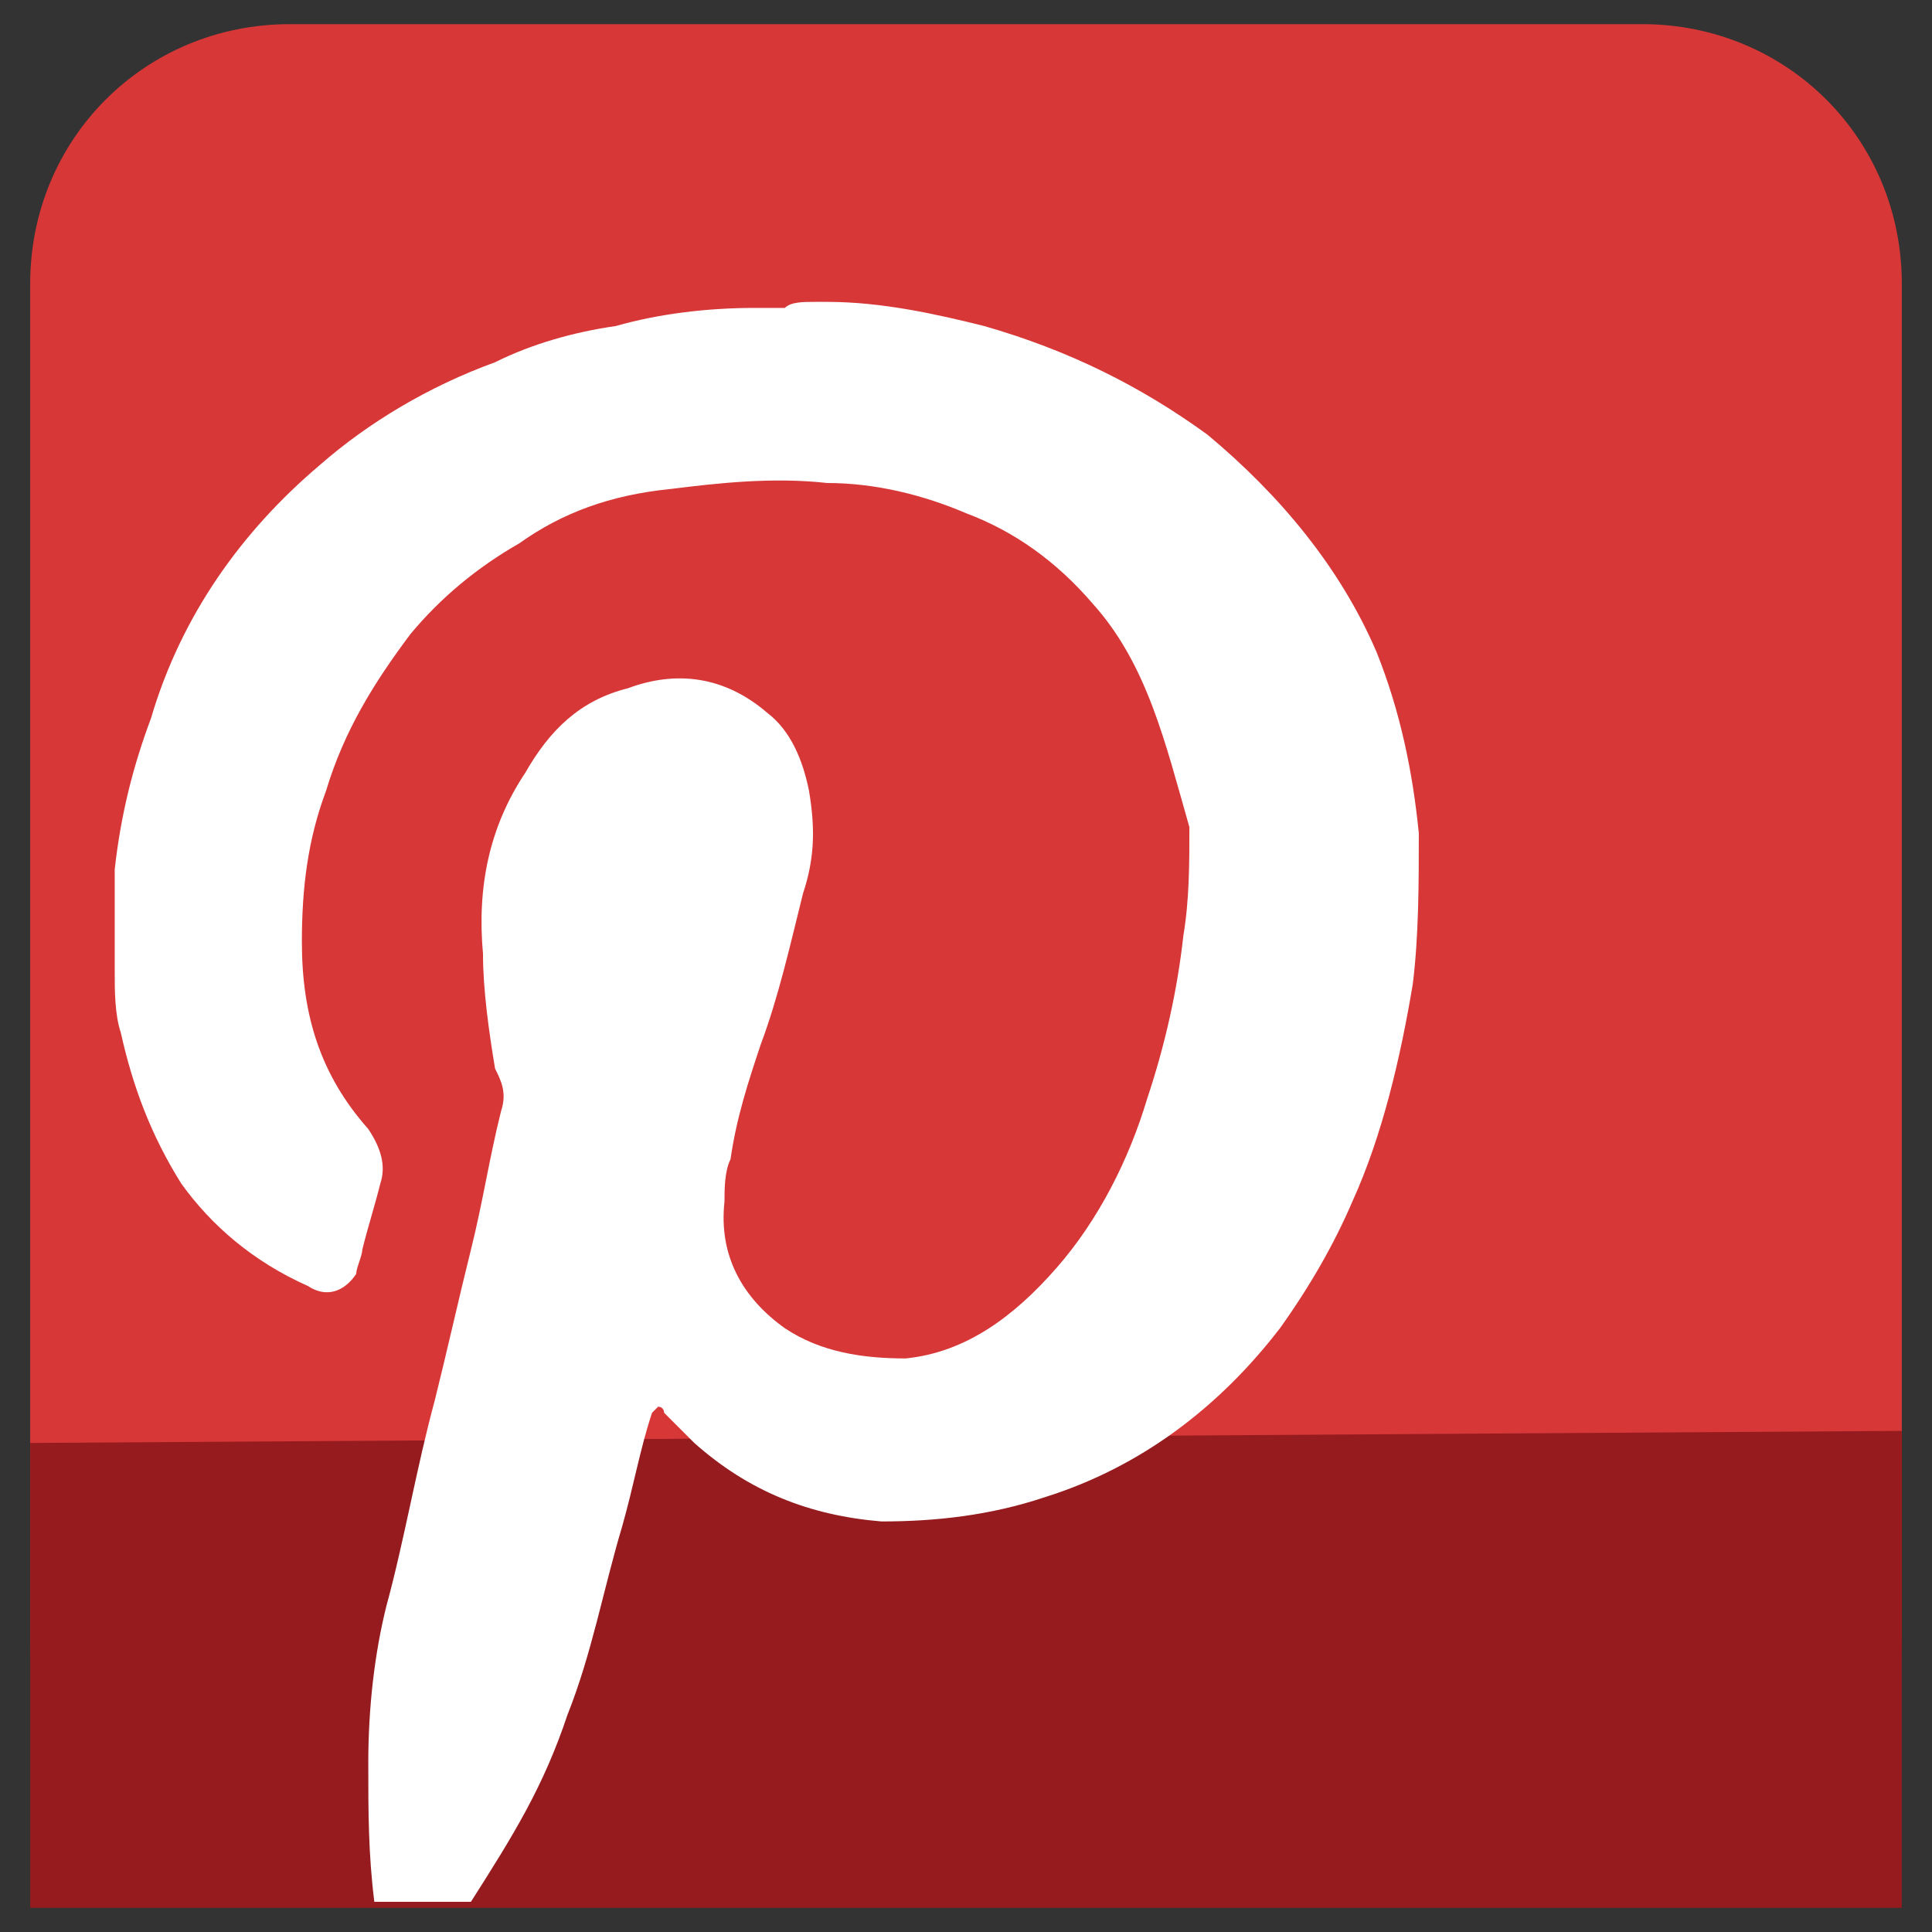
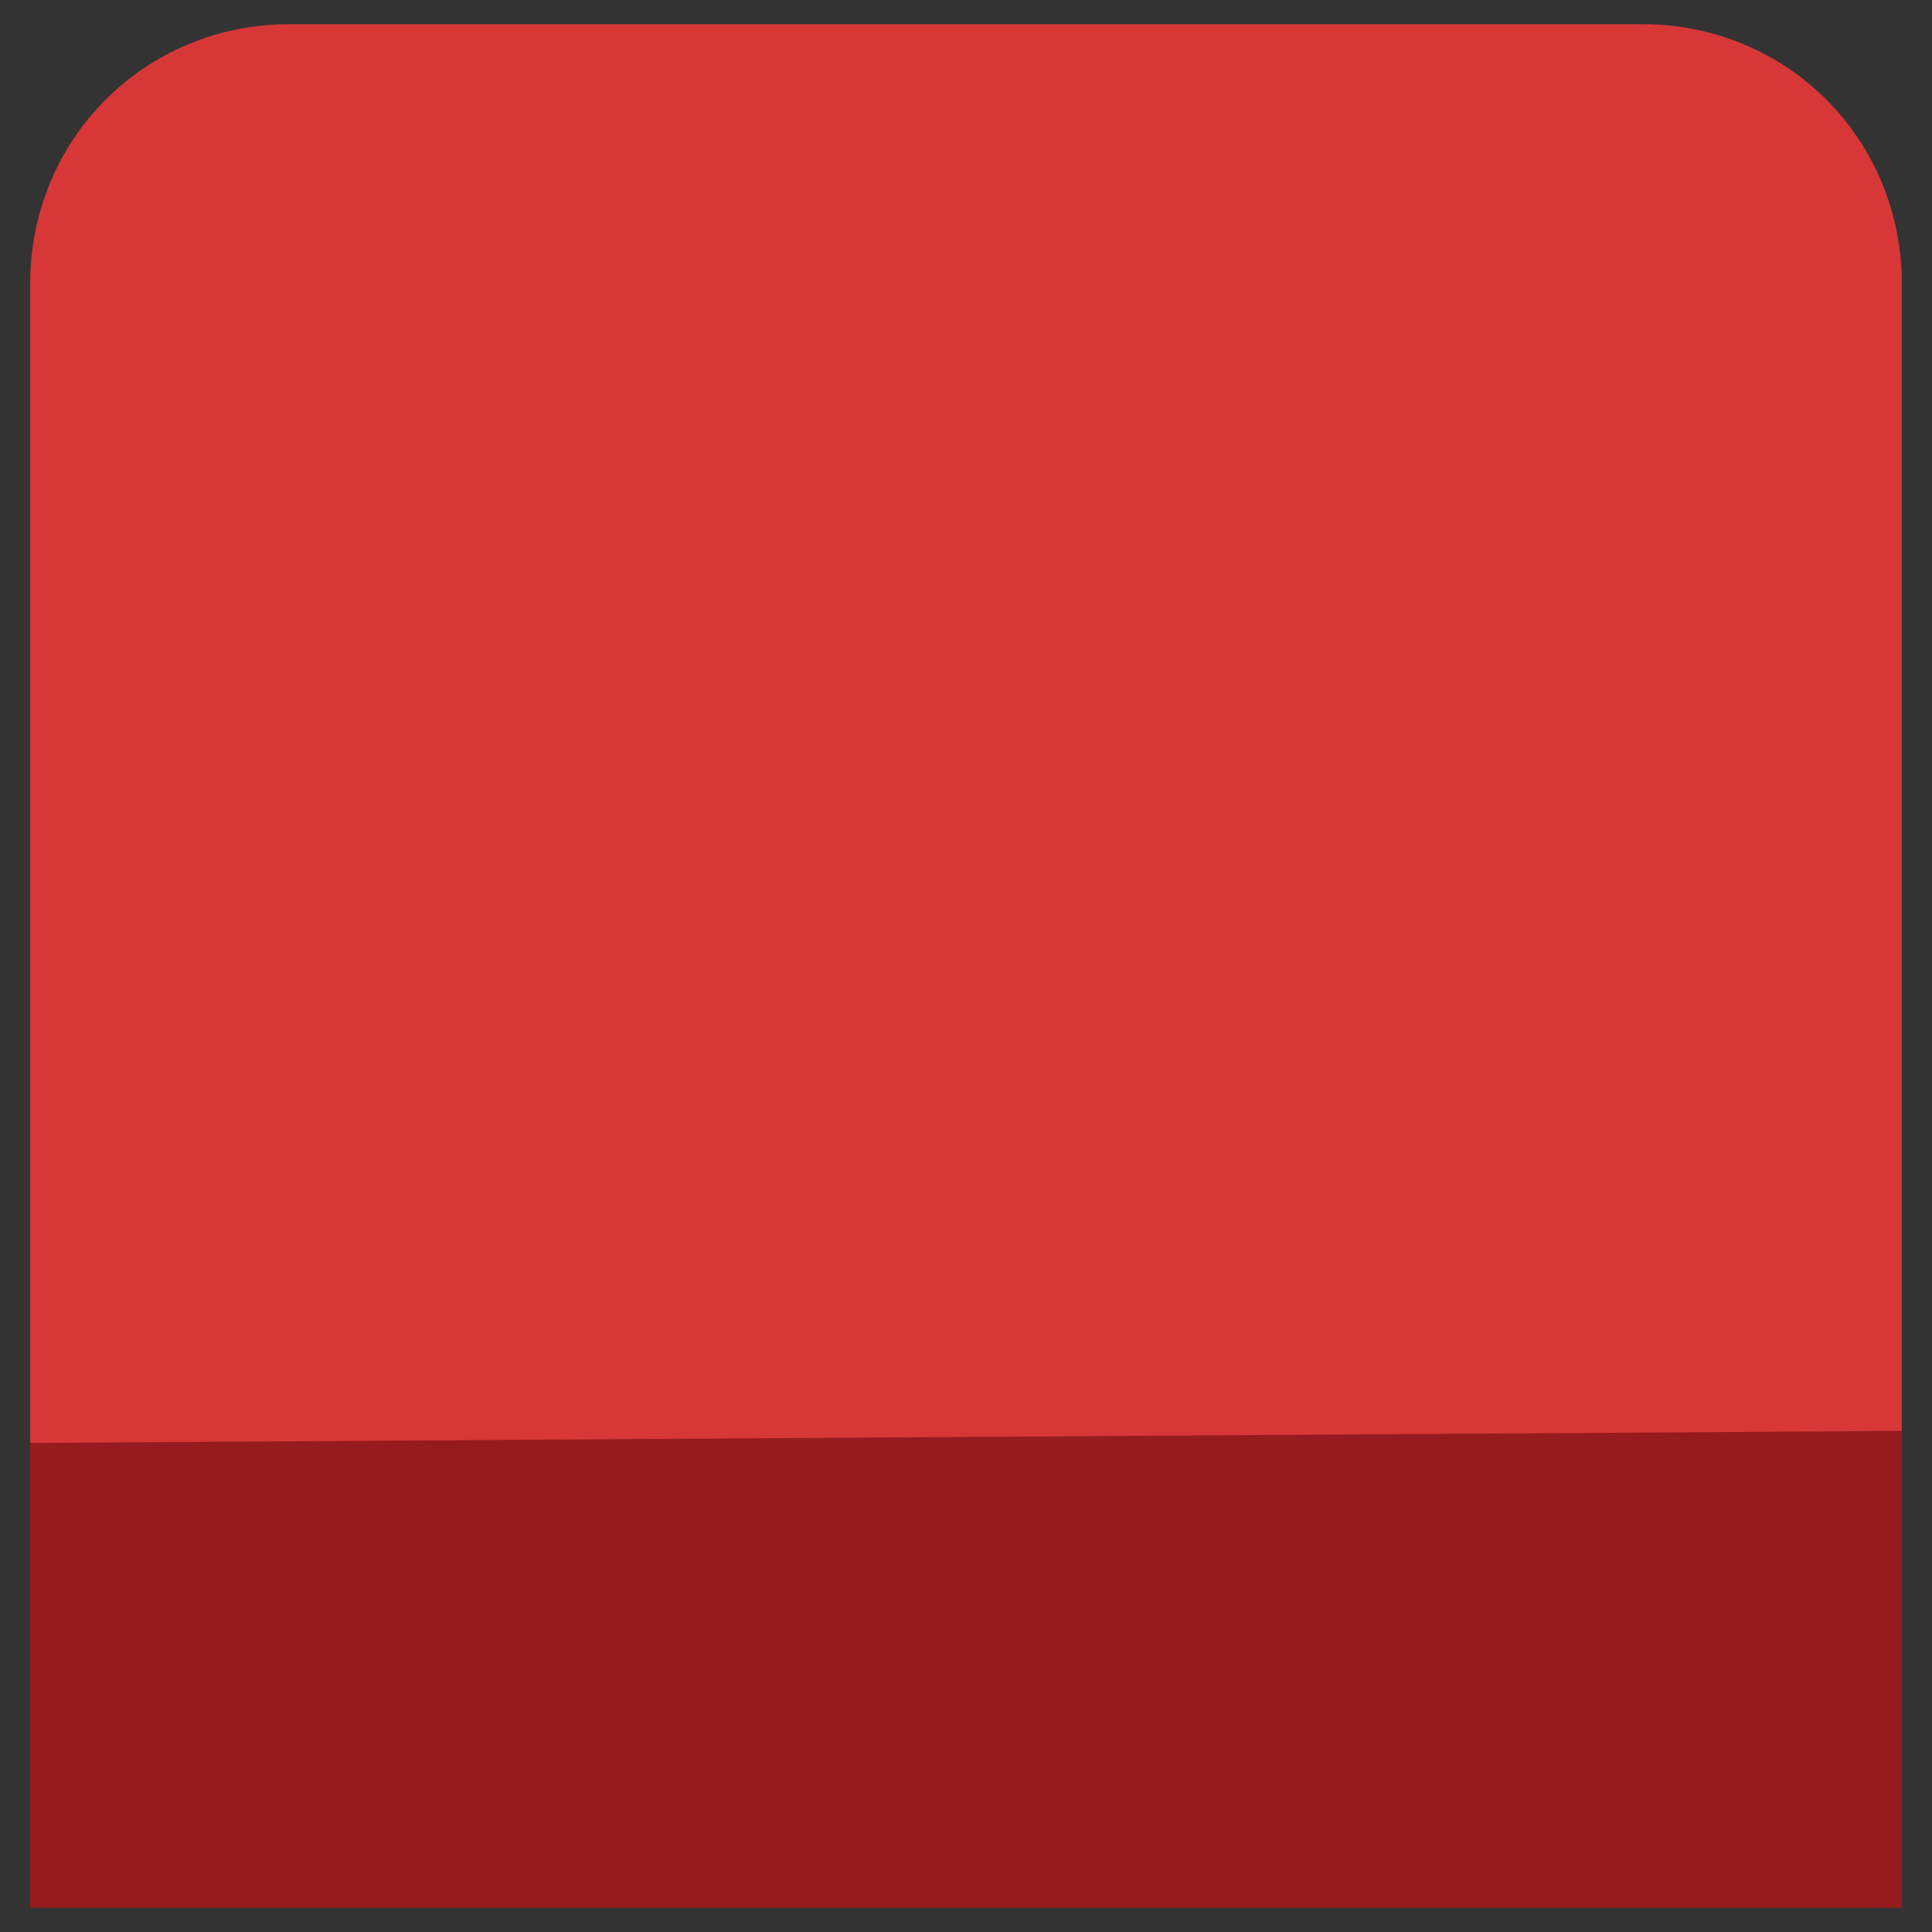
<svg xmlns="http://www.w3.org/2000/svg" height="32px" id="Pinterest" style="enable-background:new 0 0 32 32;" version="1.0" viewBox="0 0 32 32" width="32px" xml:space="preserve">
  <rect x="0" y="0" width="32" height="32" fill="#333333" stroke="none" />
  <style type="text/css">
	.Drop_x0020_Shadow{fill:none;}
	.Round_x0020_Corners_x0020_2_x0020_pt{fill:#FFFFFF;stroke:#231F20;stroke-miterlimit:10;}
	.Live_x0020_Reflect_x0020_X{fill:none;}
	.Bevel_x0020_Soft{fill:url(#SVGID_1_);}
	.Dusk{fill:#FFFFFF;}
	.Foliage_GS{fill:#FFDD00;}
	.Pompadour_GS{fill-rule:evenodd;clip-rule:evenodd;fill:#44ADE2;}
	.st0{fill:#D73737;}
	.st1{fill:#951B1E;}
	.st2{fill:#FFFFFF;}
</style>
  <linearGradient gradientUnits="userSpaceOnUse" id="SVGID_1_" x1="-94" x2="-93.293" y1="0" y2="0.707">
    <stop offset="0" style="stop-color:#DEDFE3" />
    <stop offset="0.178" style="stop-color:#DADBDF" />
    <stop offset="0.361" style="stop-color:#CECFD3" />
    <stop offset="0.546" style="stop-color:#B9BCBF" />
    <stop offset="0.732" style="stop-color:#9CA0A2" />
    <stop offset="0.918" style="stop-color:#787D7E" />
    <stop offset="1" style="stop-color:#656B6C" />
  </linearGradient>
  <g id="XMLID_270_">
    <path class="st0" d="M27.2,31.5H4.8c-2.4,0-4.3-1.9-4.3-4.3V4.7c0-2.4,1.9-4.3,4.3-4.3h22.4c2.4,0,4.3,1.9,4.3,4.3   v22.4C31.5,29.5,29.6,31.5,27.2,31.5z" id="XMLID_16_" />
    <polygon class="st1" id="XMLID_15_" points="31.5,31.6 0.5,31.6 0.5,23.9 31.5,23.7  " />
    <g id="GIuPRK.tif">
      <g id="XMLID_25_">
-         <path class="st2" d="M13.5,5c0.1,0,0.1,0,0.2,0c0.9,0,1.8,0.2,2.6,0.4c1.4,0.4,2.6,1,3.7,1.8     c1.2,1,2.2,2.2,2.8,3.6c0.4,1,0.6,2,0.7,3c0,0.8,0,1.7-0.1,2.5c-0.2,1.2-0.5,2.5-1,3.6c-0.3,0.7-0.7,1.4-1.2,2.1     c-1,1.3-2.3,2.3-3.9,2.8c-0.9,0.3-1.8,0.4-2.7,0.4c-1.2-0.1-2.2-0.5-3.1-1.3c-0.2-0.2-0.3-0.3-0.5-0.5c0,0,0-0.1-0.1-0.1     c0,0,0,0-0.1,0.1c-0.2,0.6-0.3,1.2-0.5,1.9c-0.3,1-0.5,2.1-0.9,3.1c-0.4,1.2-0.9,2-1.6,3.1H6.2c-0.1-0.8-0.1-1.5-0.1-2.3     c0-0.9,0.1-1.8,0.3-2.6c0.3-1.1,0.5-2.3,0.8-3.4c0.2-0.8,0.4-1.7,0.6-2.5c0.2-0.8,0.3-1.5,0.5-2.3c0.1-0.3,0-0.5-0.1-0.7     C8.1,17.1,8,16.4,8,15.8c-0.1-1.1,0.1-2.1,0.7-3c0.4-0.7,0.9-1.2,1.7-1.4c0.8-0.3,1.6-0.2,2.3,0.4c0.4,0.3,0.6,0.8,0.7,1.3     c0.1,0.6,0.1,1.1-0.1,1.7c-0.2,0.8-0.4,1.7-0.7,2.5c-0.2,0.6-0.4,1.2-0.5,1.9c-0.1,0.2-0.1,0.5-0.1,0.7c-0.1,0.9,0.3,1.6,1,2.1     c0.6,0.4,1.3,0.5,2,0.5c1-0.1,1.8-0.7,2.5-1.5c0.7-0.8,1.2-1.8,1.5-2.8c0.3-0.9,0.5-1.8,0.6-2.7c0.1-0.6,0.1-1.2,0.1-1.8     C19.3,12.3,19,11,18.1,10c-0.6-0.7-1.3-1.2-2.1-1.5c-0.7-0.3-1.5-0.5-2.3-0.5c-0.9-0.1-1.8,0-2.6,0.1C10.1,8.2,9.3,8.5,8.6,9     c-0.7,0.4-1.3,0.9-1.8,1.5c-0.6,0.8-1.1,1.6-1.4,2.6c-0.3,0.8-0.4,1.6-0.4,2.5c0,1.2,0.3,2.2,1.1,3.1c0.2,0.3,0.3,0.6,0.2,0.9     c-0.1,0.4-0.2,0.7-0.3,1.1c0,0.1-0.1,0.3-0.1,0.4c-0.2,0.3-0.5,0.4-0.8,0.2c-0.9-0.4-1.6-1-2.1-1.7c-0.5-0.8-0.8-1.6-1-2.5     c-0.1-0.3-0.1-0.7-0.1-1c0,0,0-0.1,0-0.1c0-0.5,0-1,0-1.5c0,0,0-0.1,0-0.1c0.1-0.9,0.3-1.7,0.6-2.5C3,10.2,4,8.8,5.3,7.7     C6.1,7,7.1,6.4,8.2,6c0.6-0.3,1.3-0.5,2-0.6c0.7-0.2,1.5-0.3,2.3-0.3c0.2,0,0.4,0,0.5,0C13.1,5,13.3,5,13.5,5z" id="XMLID_45_" />
-       </g>
+         </g>
    </g>
  </g>
</svg>